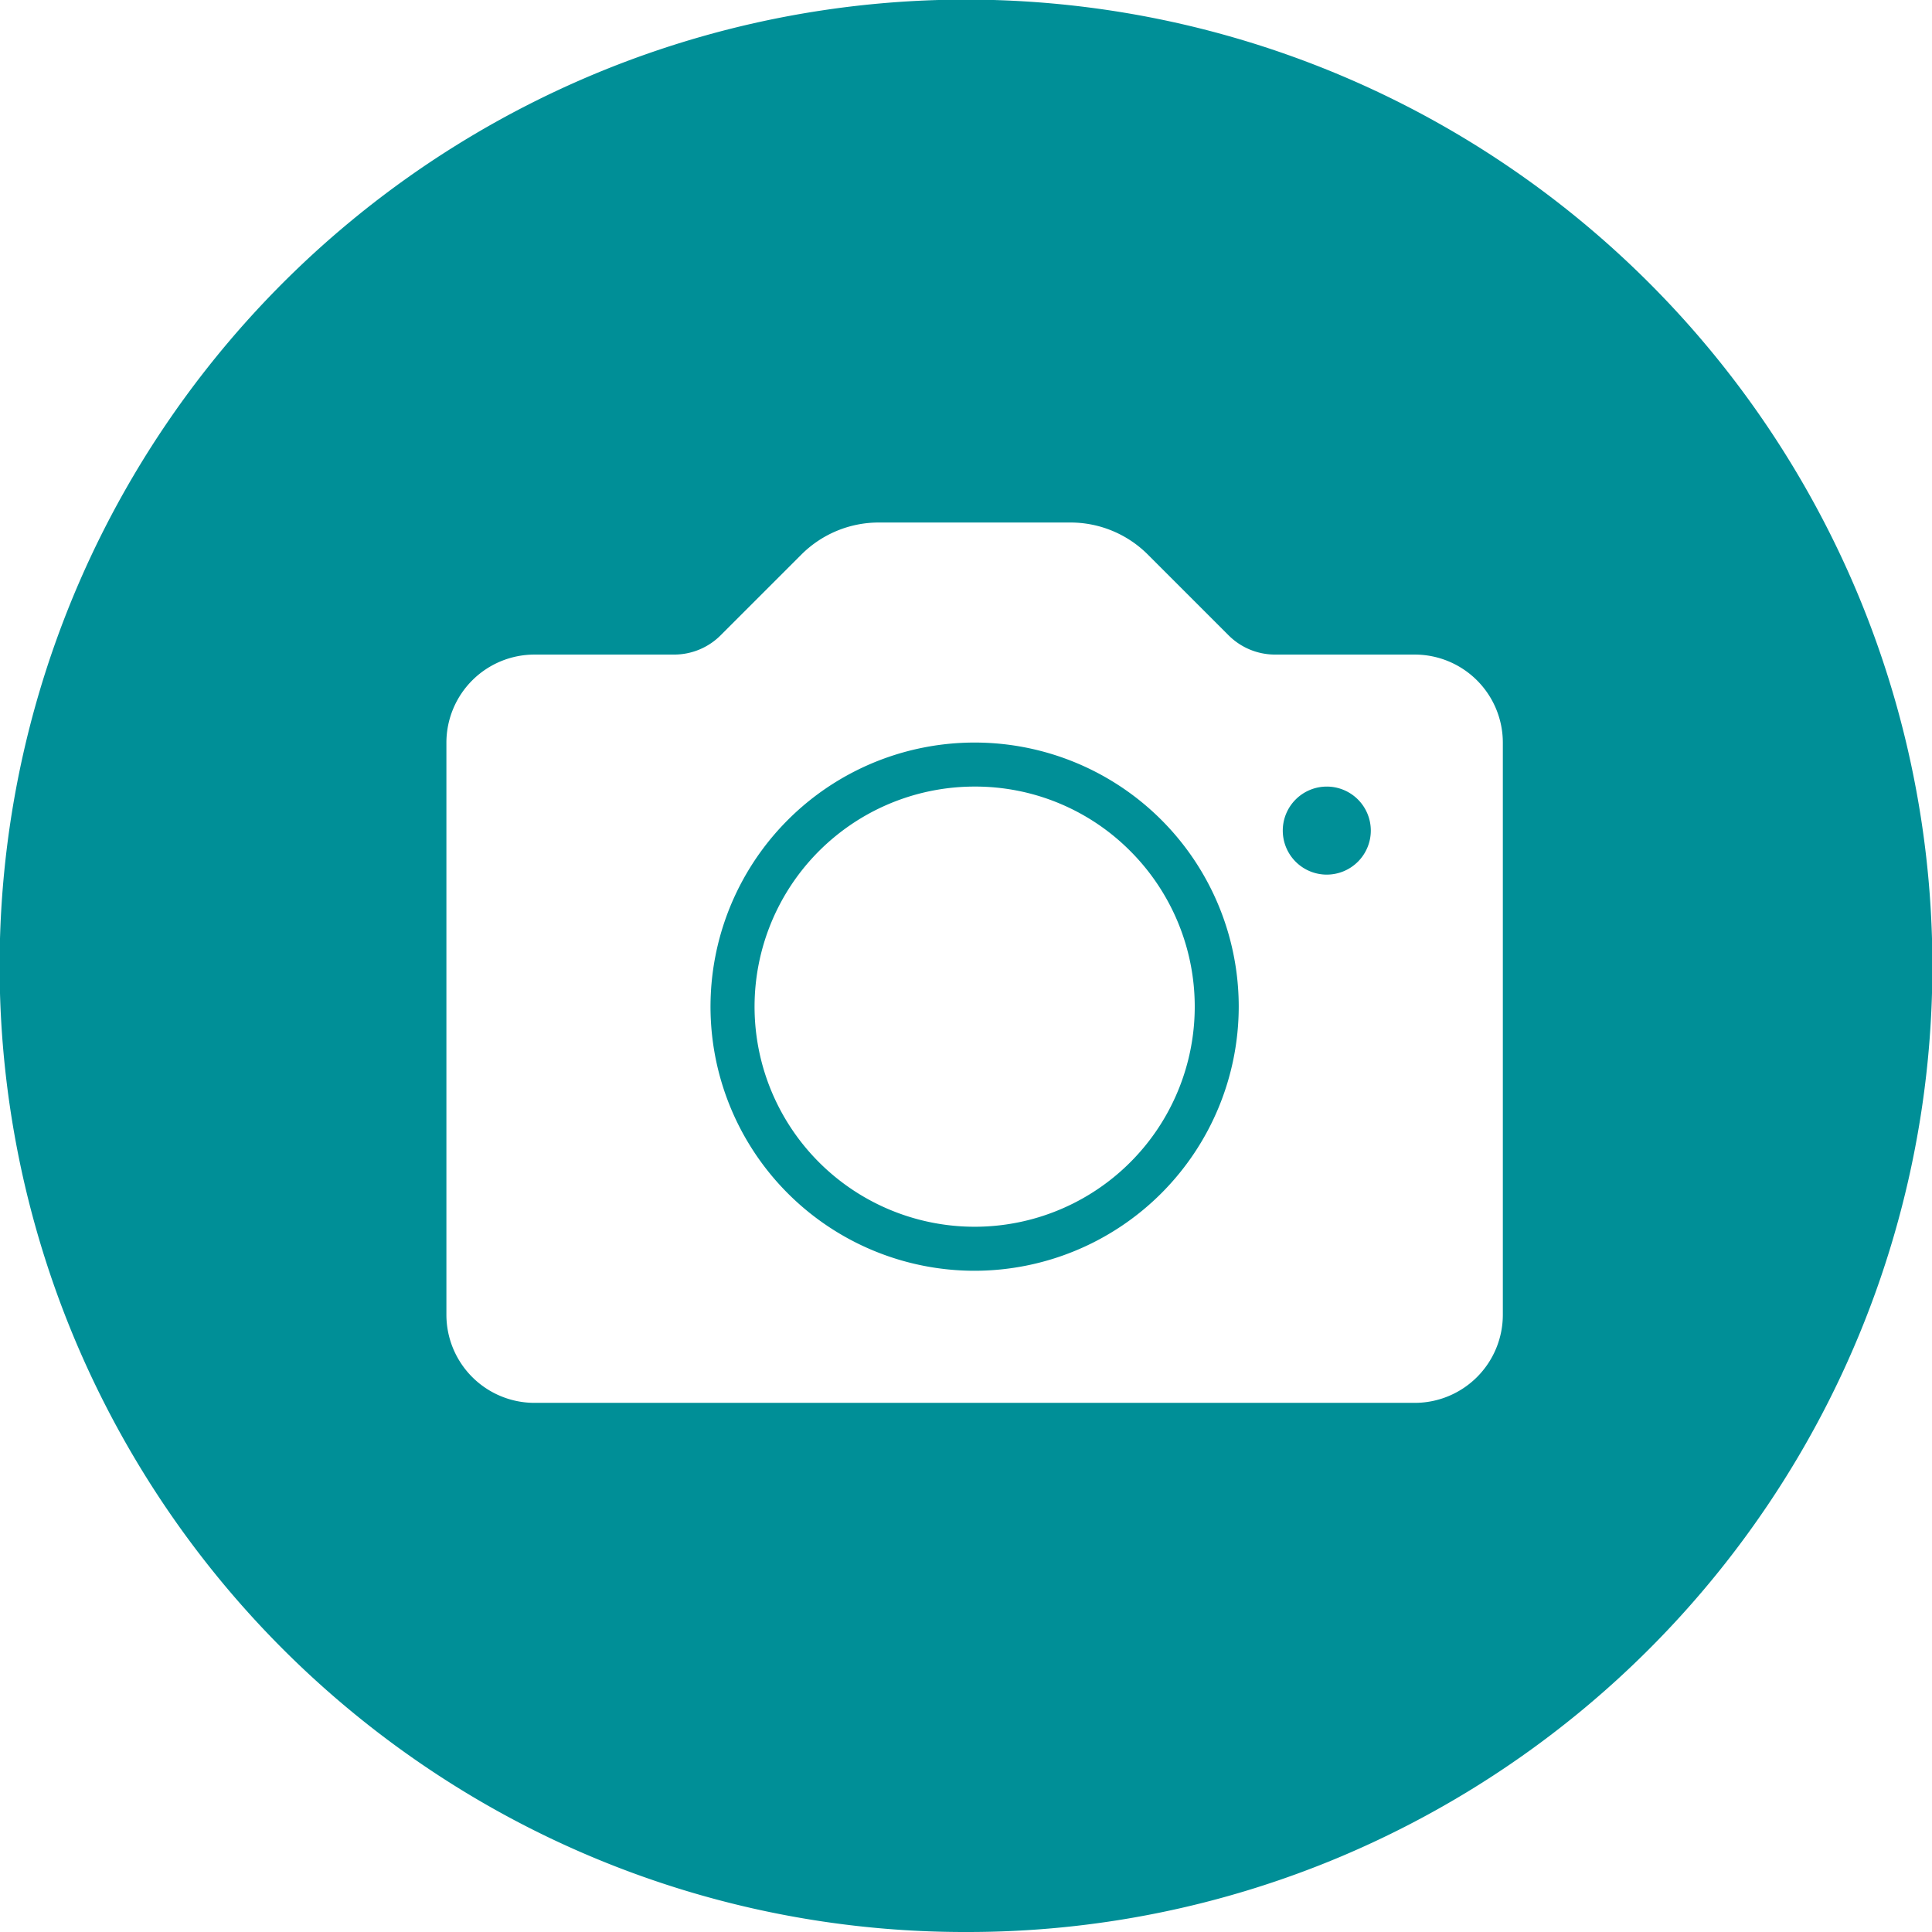
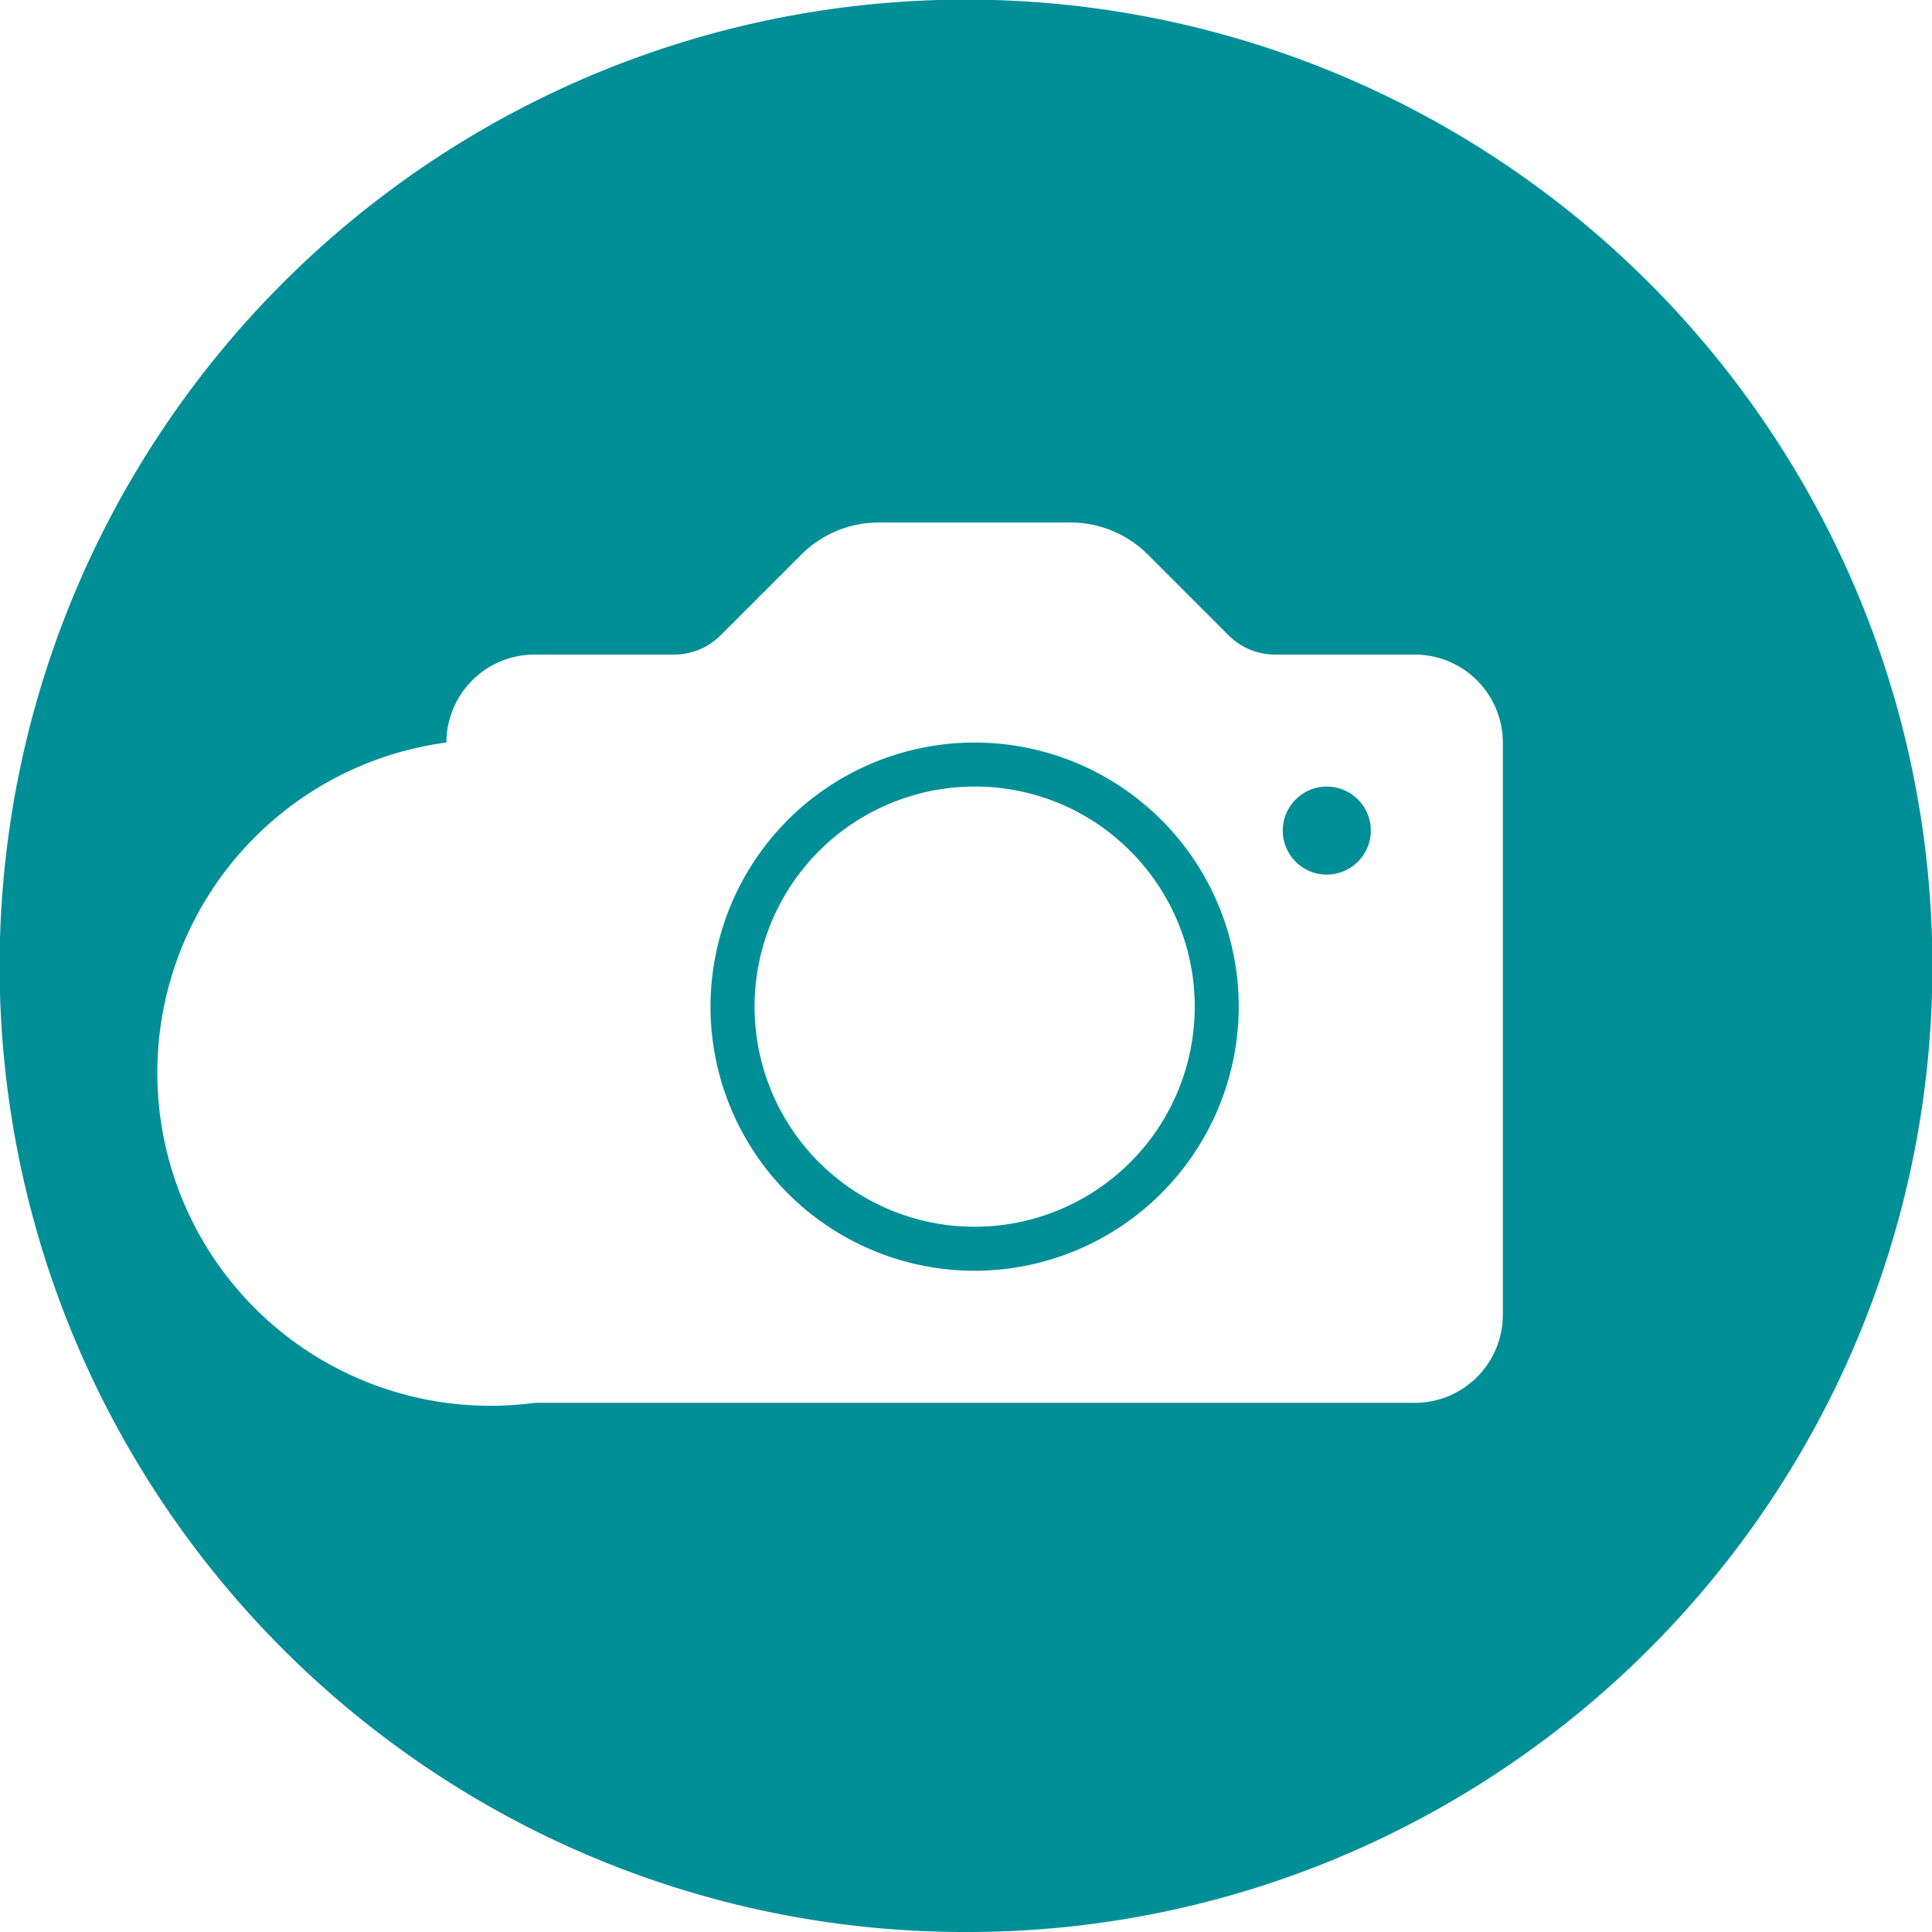
<svg xmlns="http://www.w3.org/2000/svg" width="134" height="134" viewBox="0 0 134 134">
-   <path id="Subtraction_3" data-name="Subtraction 3" d="M67,134A66.688,66.688,0,0,1,29.54,122.558,67.2,67.2,0,0,1,5.265,93.08a66.912,66.912,0,0,1,6.177-63.54A67.2,67.2,0,0,1,40.921,5.265a66.911,66.911,0,0,1,63.54,6.177,67.2,67.2,0,0,1,24.274,29.478,66.911,66.911,0,0,1-6.177,63.54A67.2,67.2,0,0,1,93.08,128.735,66.579,66.579,0,0,1,67,134ZM37.067,45.4A6.113,6.113,0,0,0,30.962,51.5V91.191A6.113,6.113,0,0,0,37.067,97.3H98.128a6.113,6.113,0,0,0,6.106-6.106V51.5A6.113,6.113,0,0,0,98.127,45.4H88.445a4.557,4.557,0,0,1-3.239-1.342l-5.581-5.581a7.584,7.584,0,0,0-5.4-2.236H60.969a7.584,7.584,0,0,0-5.4,2.236L49.99,44.055A4.558,4.558,0,0,1,46.75,45.4ZM67.6,88.138A18.318,18.318,0,1,1,85.916,69.82,18.338,18.338,0,0,1,67.6,88.138Zm0-33.583a15.265,15.265,0,1,0,10.794,4.471A15.165,15.165,0,0,0,67.6,54.555Zm24.424,6.107a3.053,3.053,0,1,1,3.053-3.054A3.057,3.057,0,0,1,92.021,60.662Z" fill="#008f97" />
+   <path id="Subtraction_3" data-name="Subtraction 3" d="M67,134A66.688,66.688,0,0,1,29.54,122.558,67.2,67.2,0,0,1,5.265,93.08a66.912,66.912,0,0,1,6.177-63.54A67.2,67.2,0,0,1,40.921,5.265a66.911,66.911,0,0,1,63.54,6.177,67.2,67.2,0,0,1,24.274,29.478,66.911,66.911,0,0,1-6.177,63.54A67.2,67.2,0,0,1,93.08,128.735,66.579,66.579,0,0,1,67,134ZM37.067,45.4A6.113,6.113,0,0,0,30.962,51.5A6.113,6.113,0,0,0,37.067,97.3H98.128a6.113,6.113,0,0,0,6.106-6.106V51.5A6.113,6.113,0,0,0,98.127,45.4H88.445a4.557,4.557,0,0,1-3.239-1.342l-5.581-5.581a7.584,7.584,0,0,0-5.4-2.236H60.969a7.584,7.584,0,0,0-5.4,2.236L49.99,44.055A4.558,4.558,0,0,1,46.75,45.4ZM67.6,88.138A18.318,18.318,0,1,1,85.916,69.82,18.338,18.338,0,0,1,67.6,88.138Zm0-33.583a15.265,15.265,0,1,0,10.794,4.471A15.165,15.165,0,0,0,67.6,54.555Zm24.424,6.107a3.053,3.053,0,1,1,3.053-3.054A3.057,3.057,0,0,1,92.021,60.662Z" fill="#008f97" />
</svg>